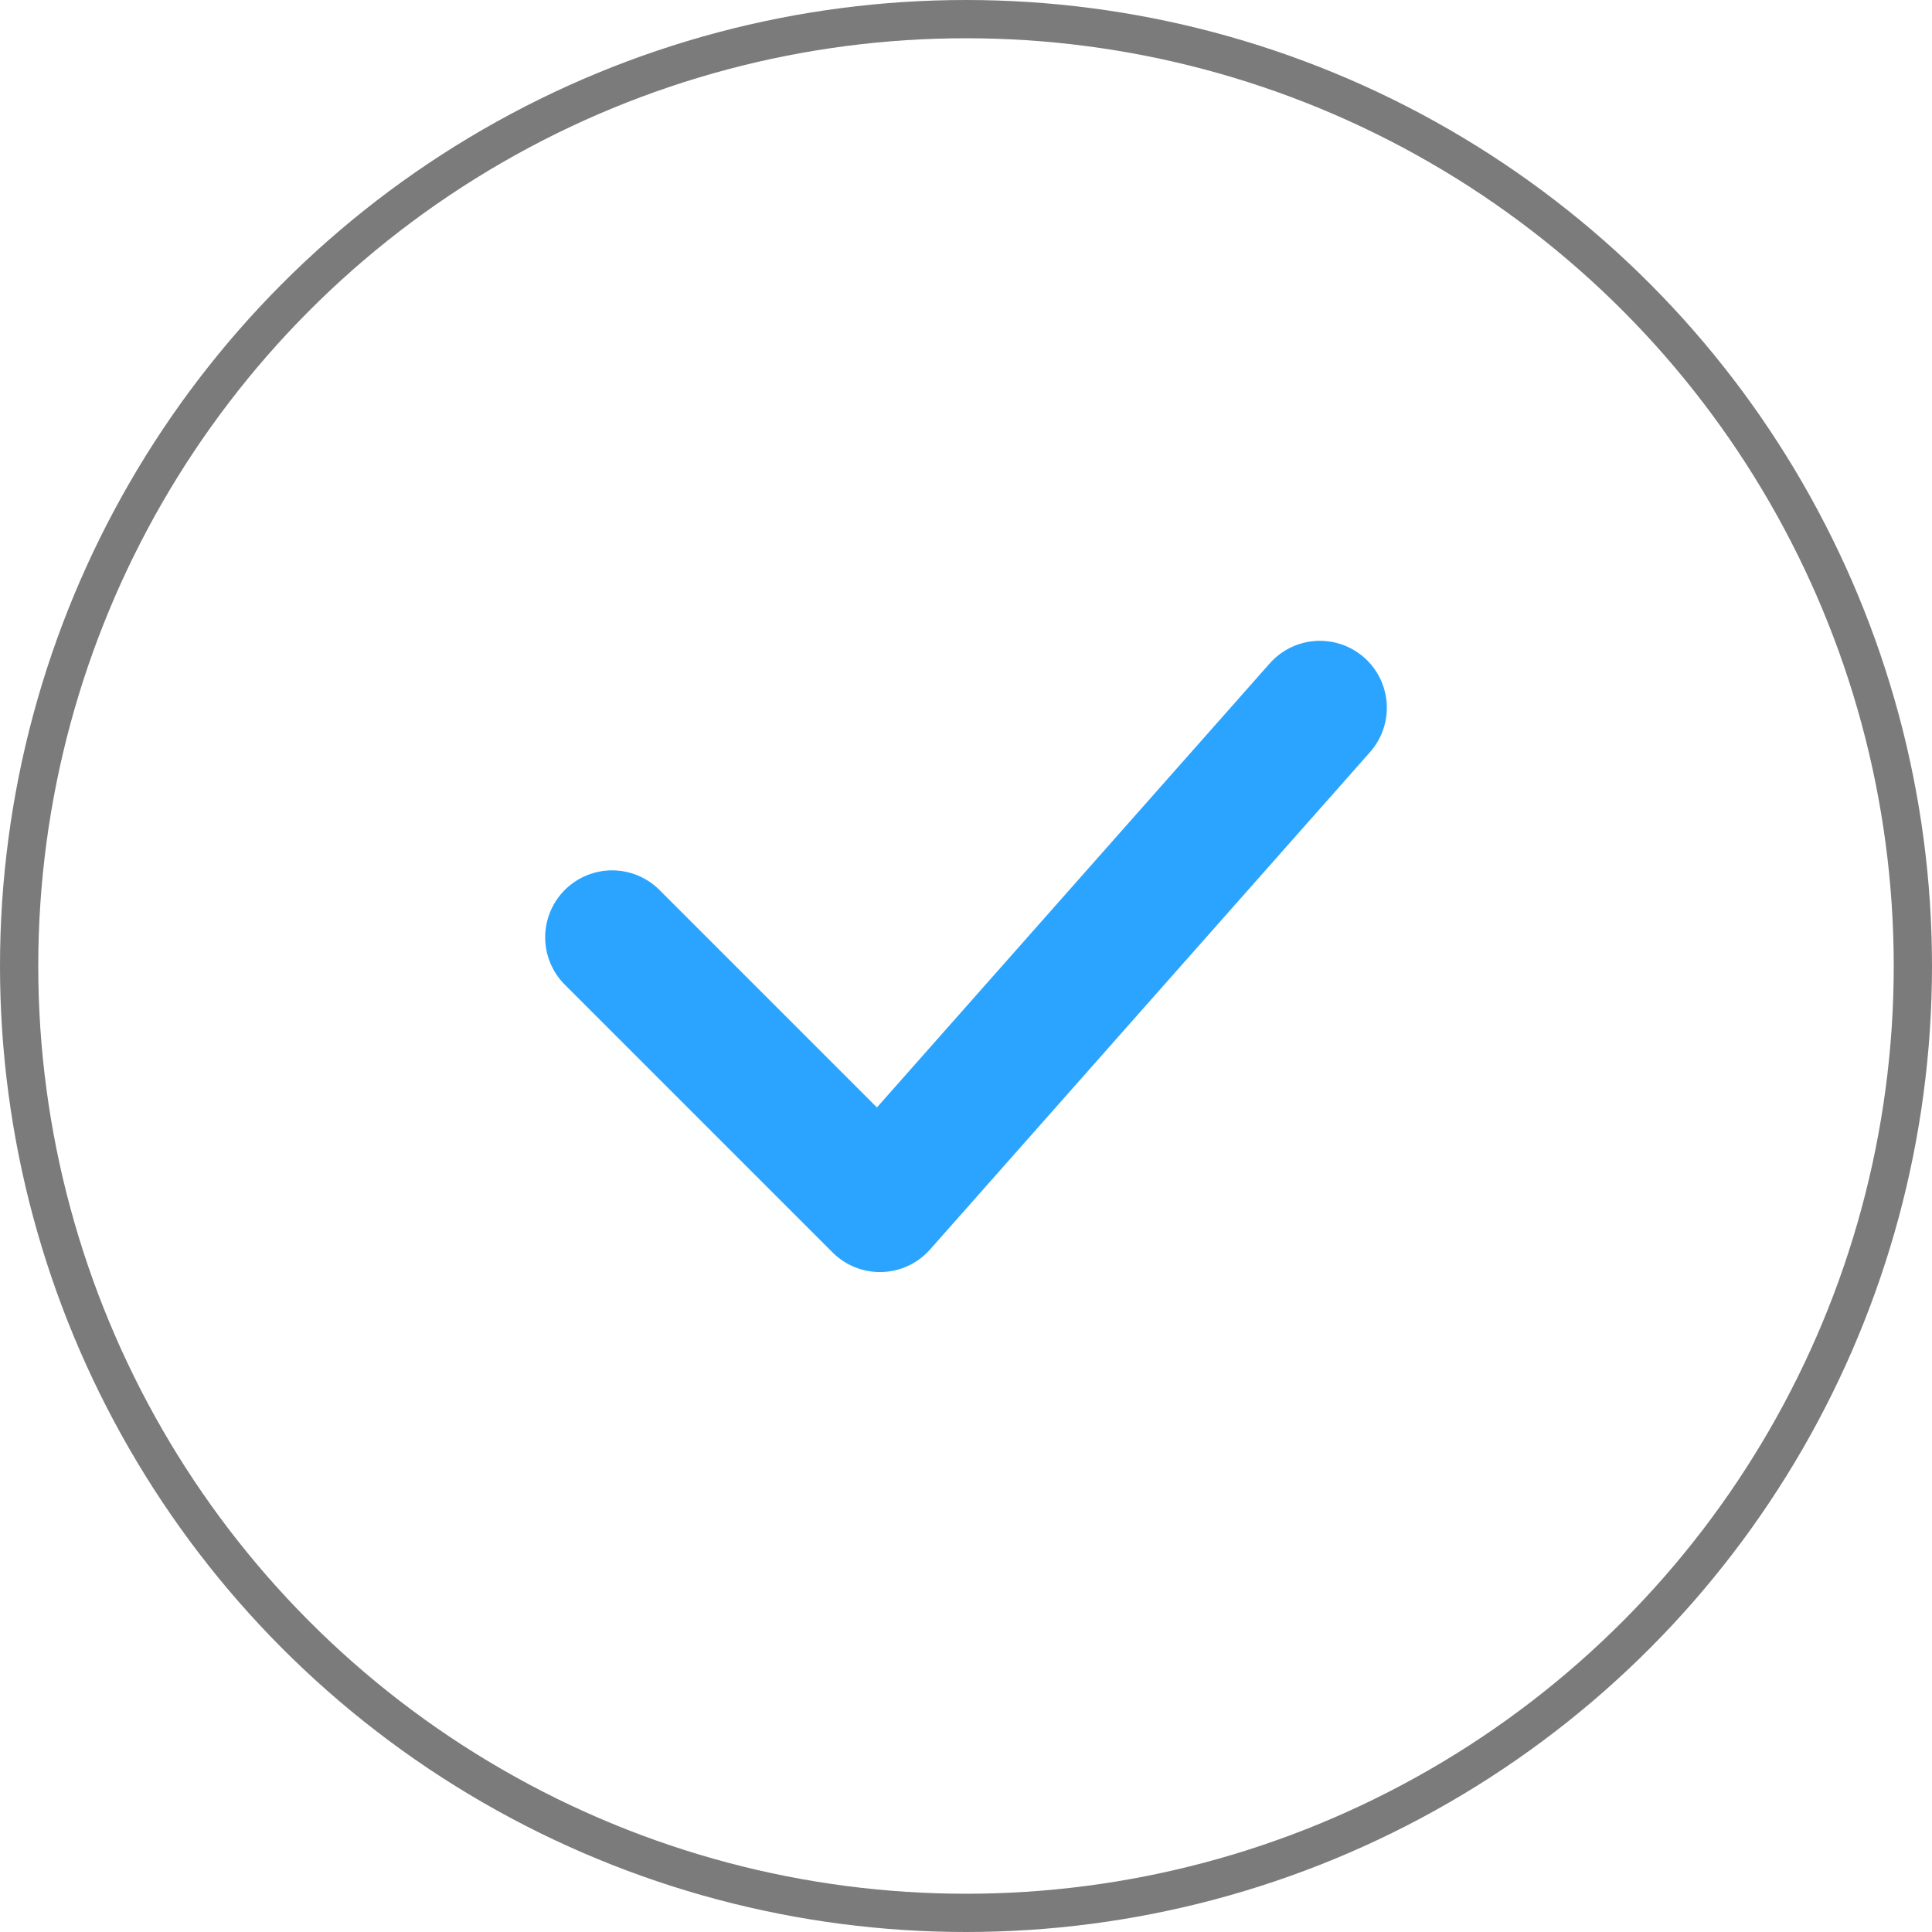
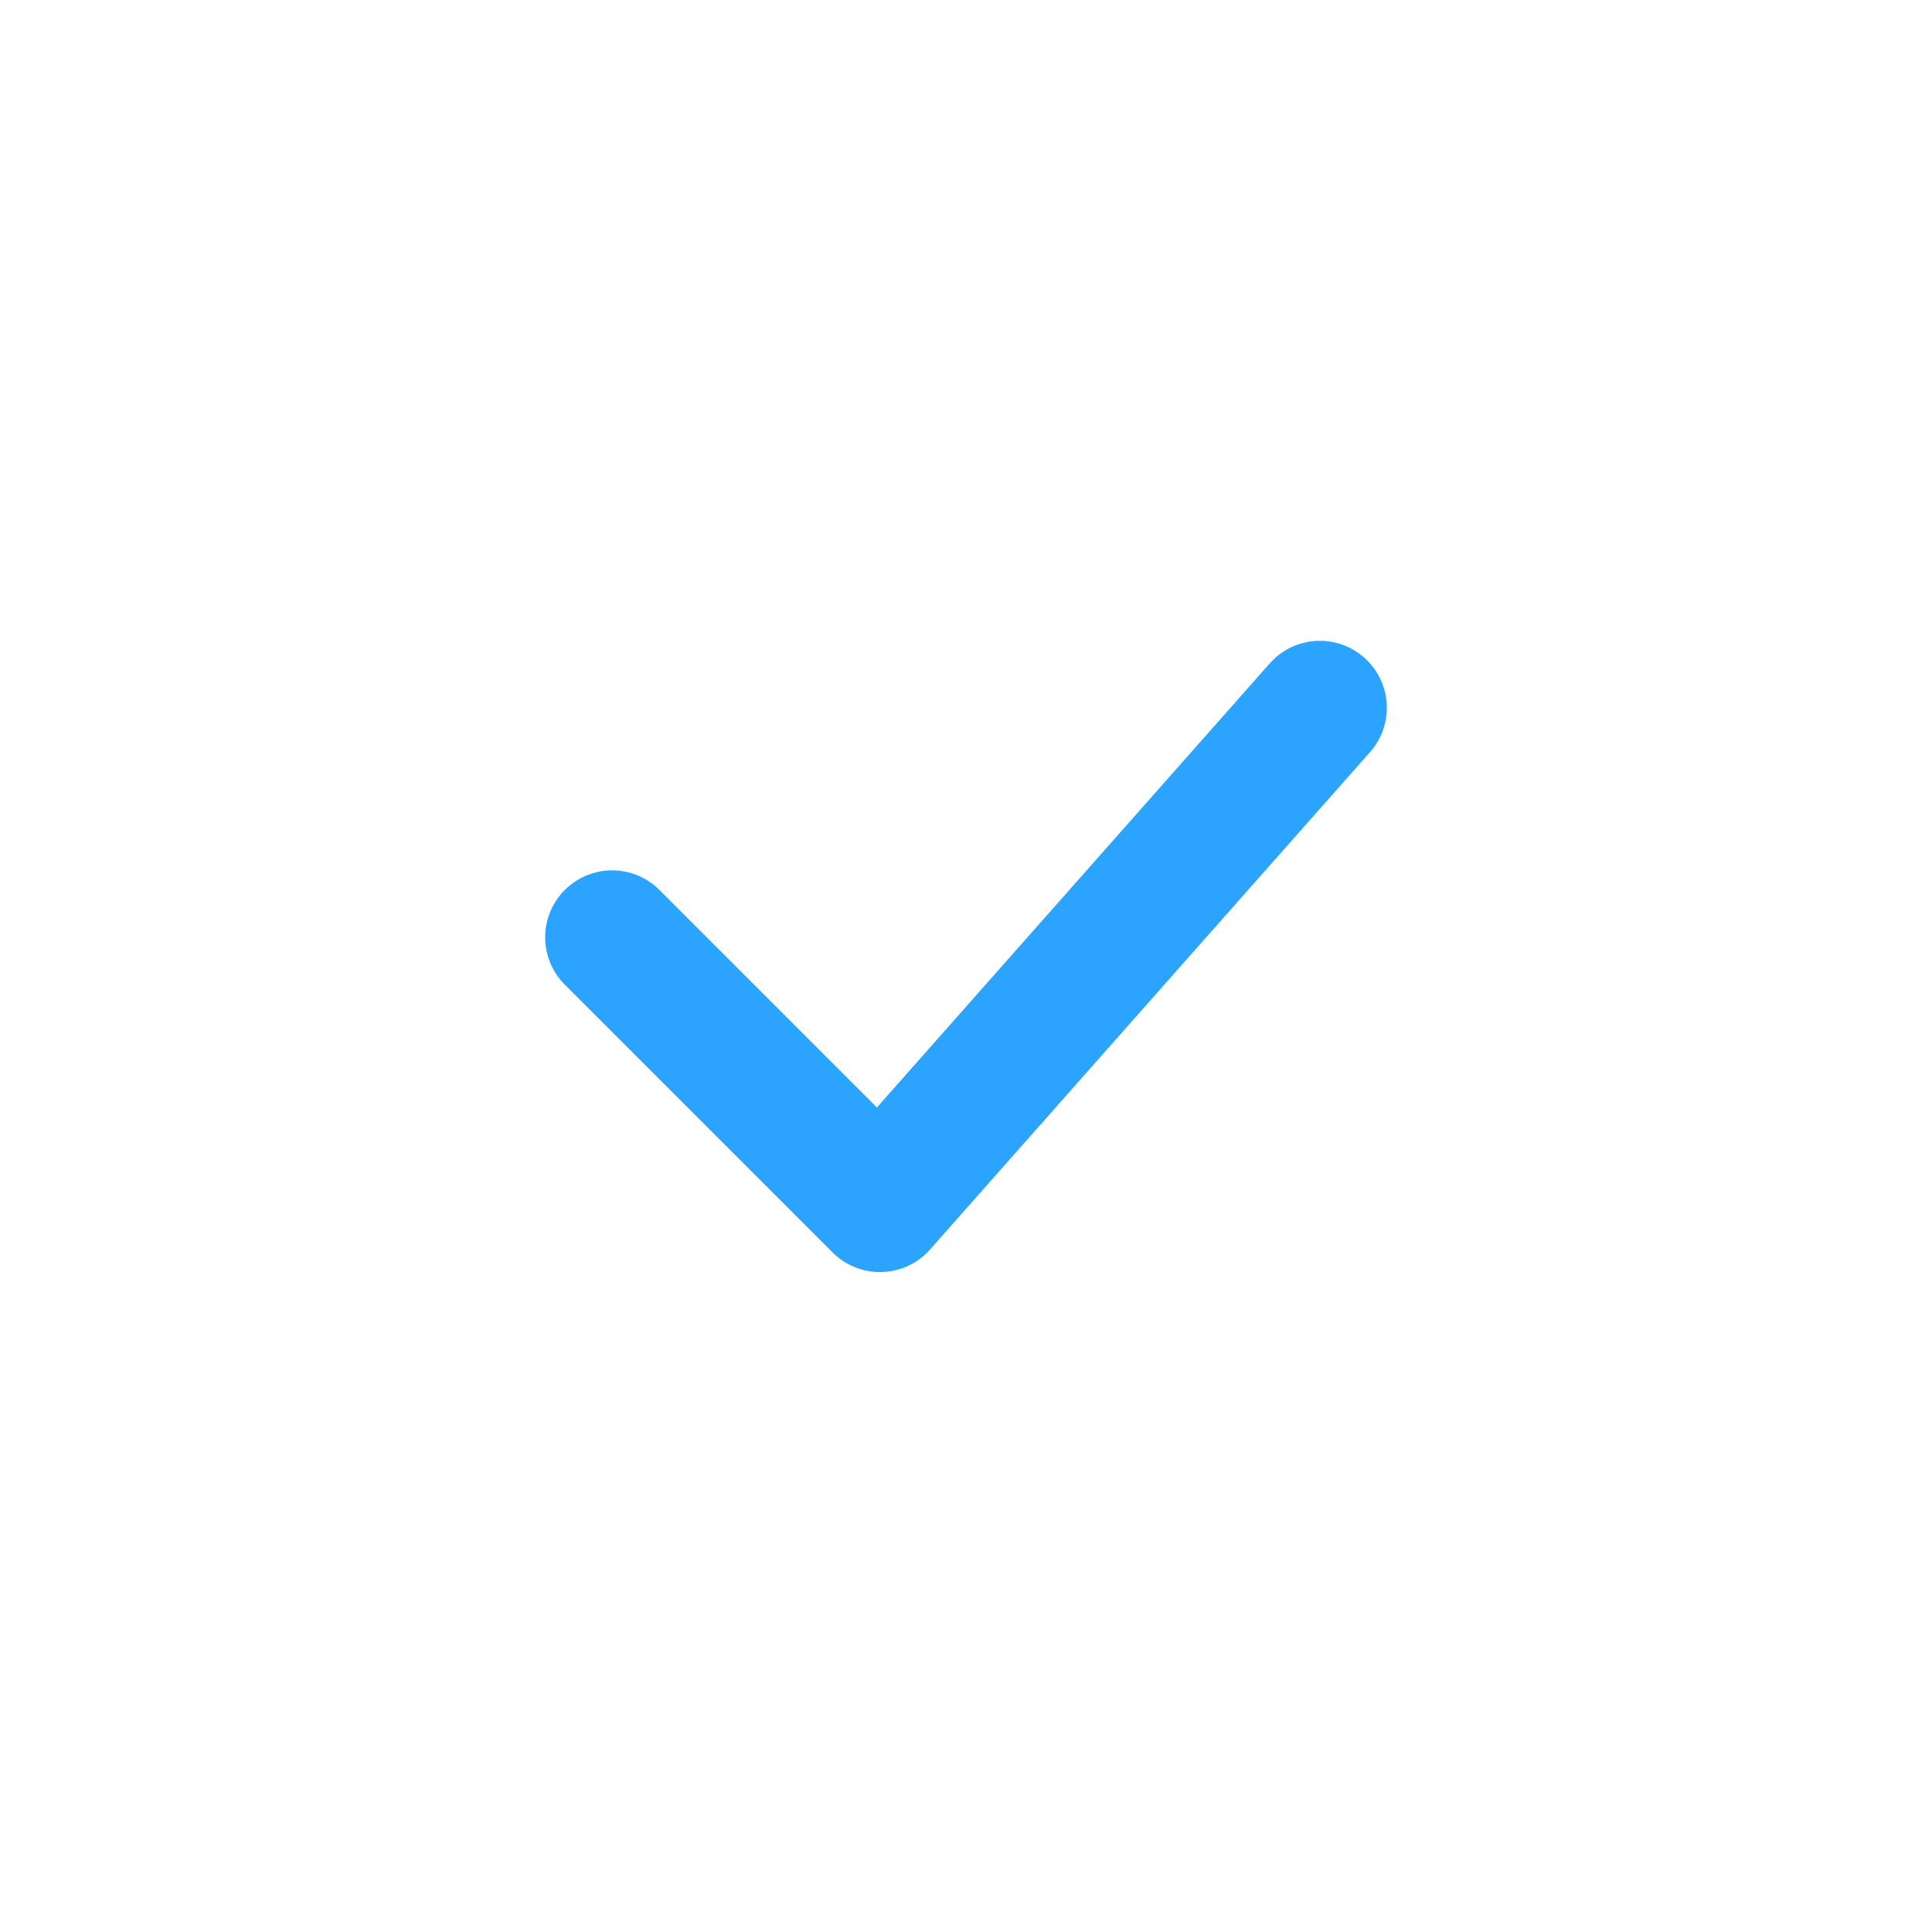
<svg xmlns="http://www.w3.org/2000/svg" width="101" height="101" viewBox="0 0 101 101" fill="none">
-   <circle cx="50.5" cy="50.5" r="49.5" stroke="#7B7B7B" stroke-width="2" />
  <path d="M32 49L46 63L69 37" stroke="#2AA4FF" stroke-width="7" stroke-linecap="round" stroke-linejoin="round" />
</svg>